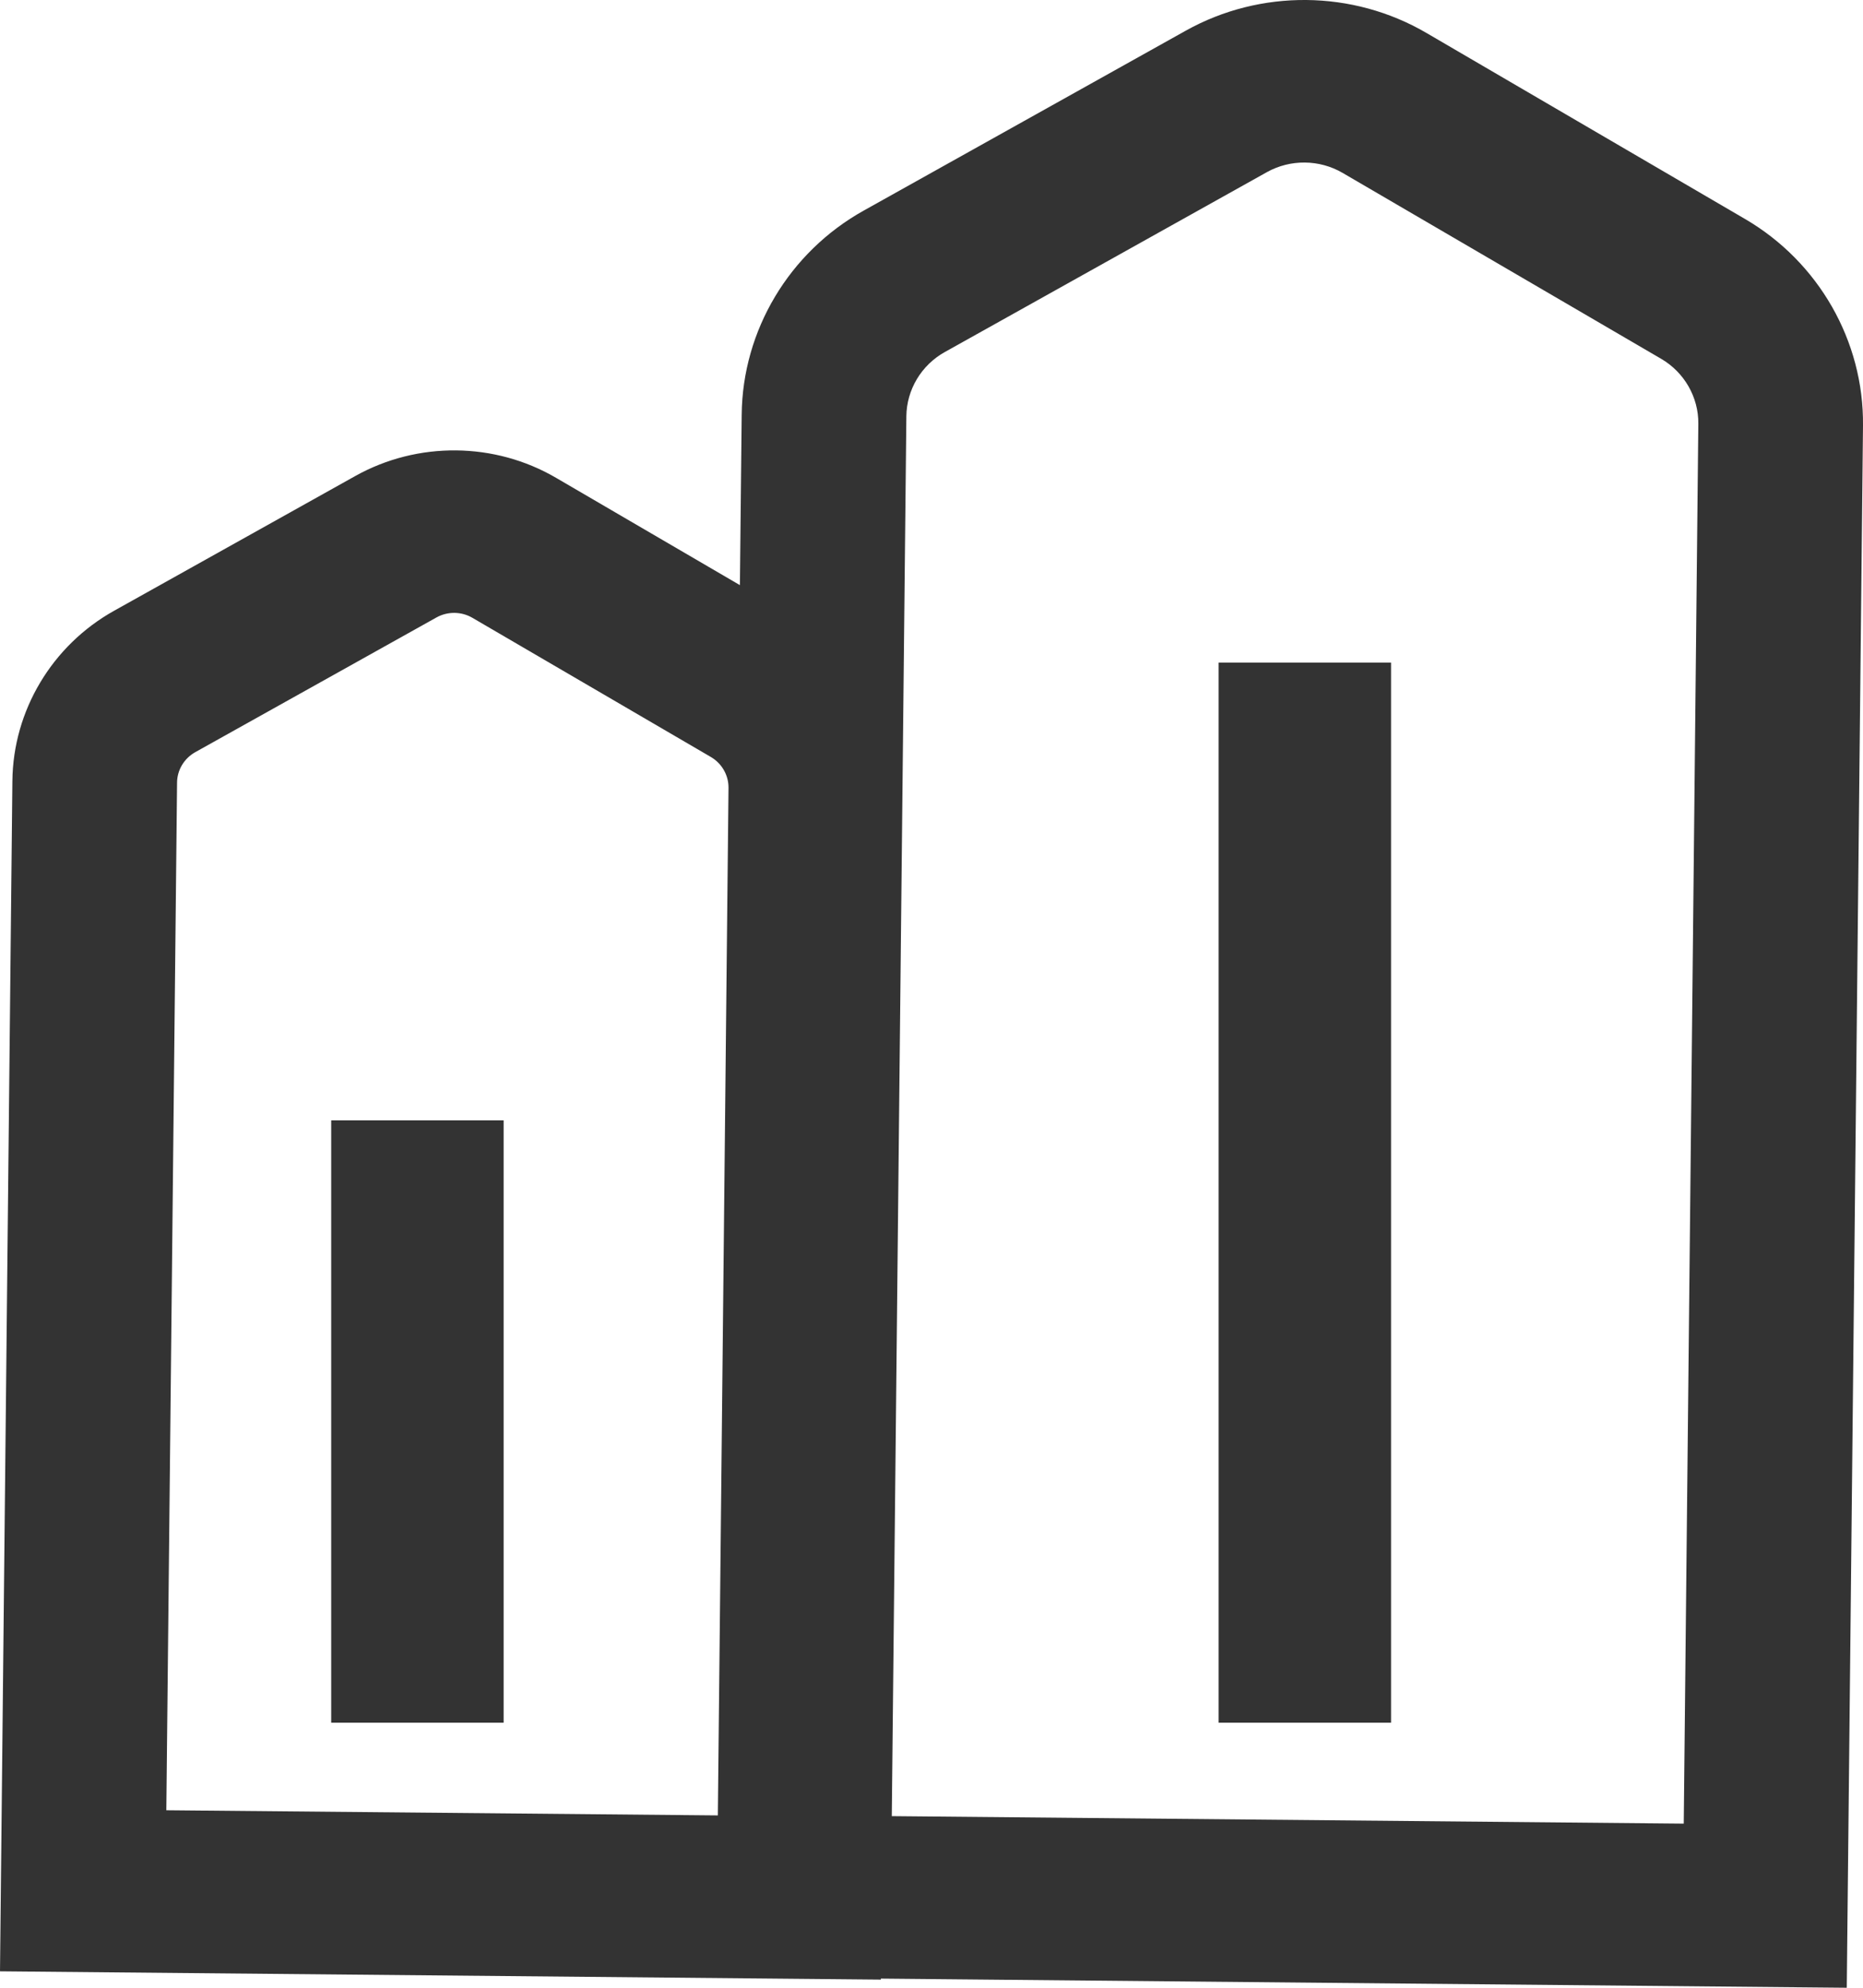
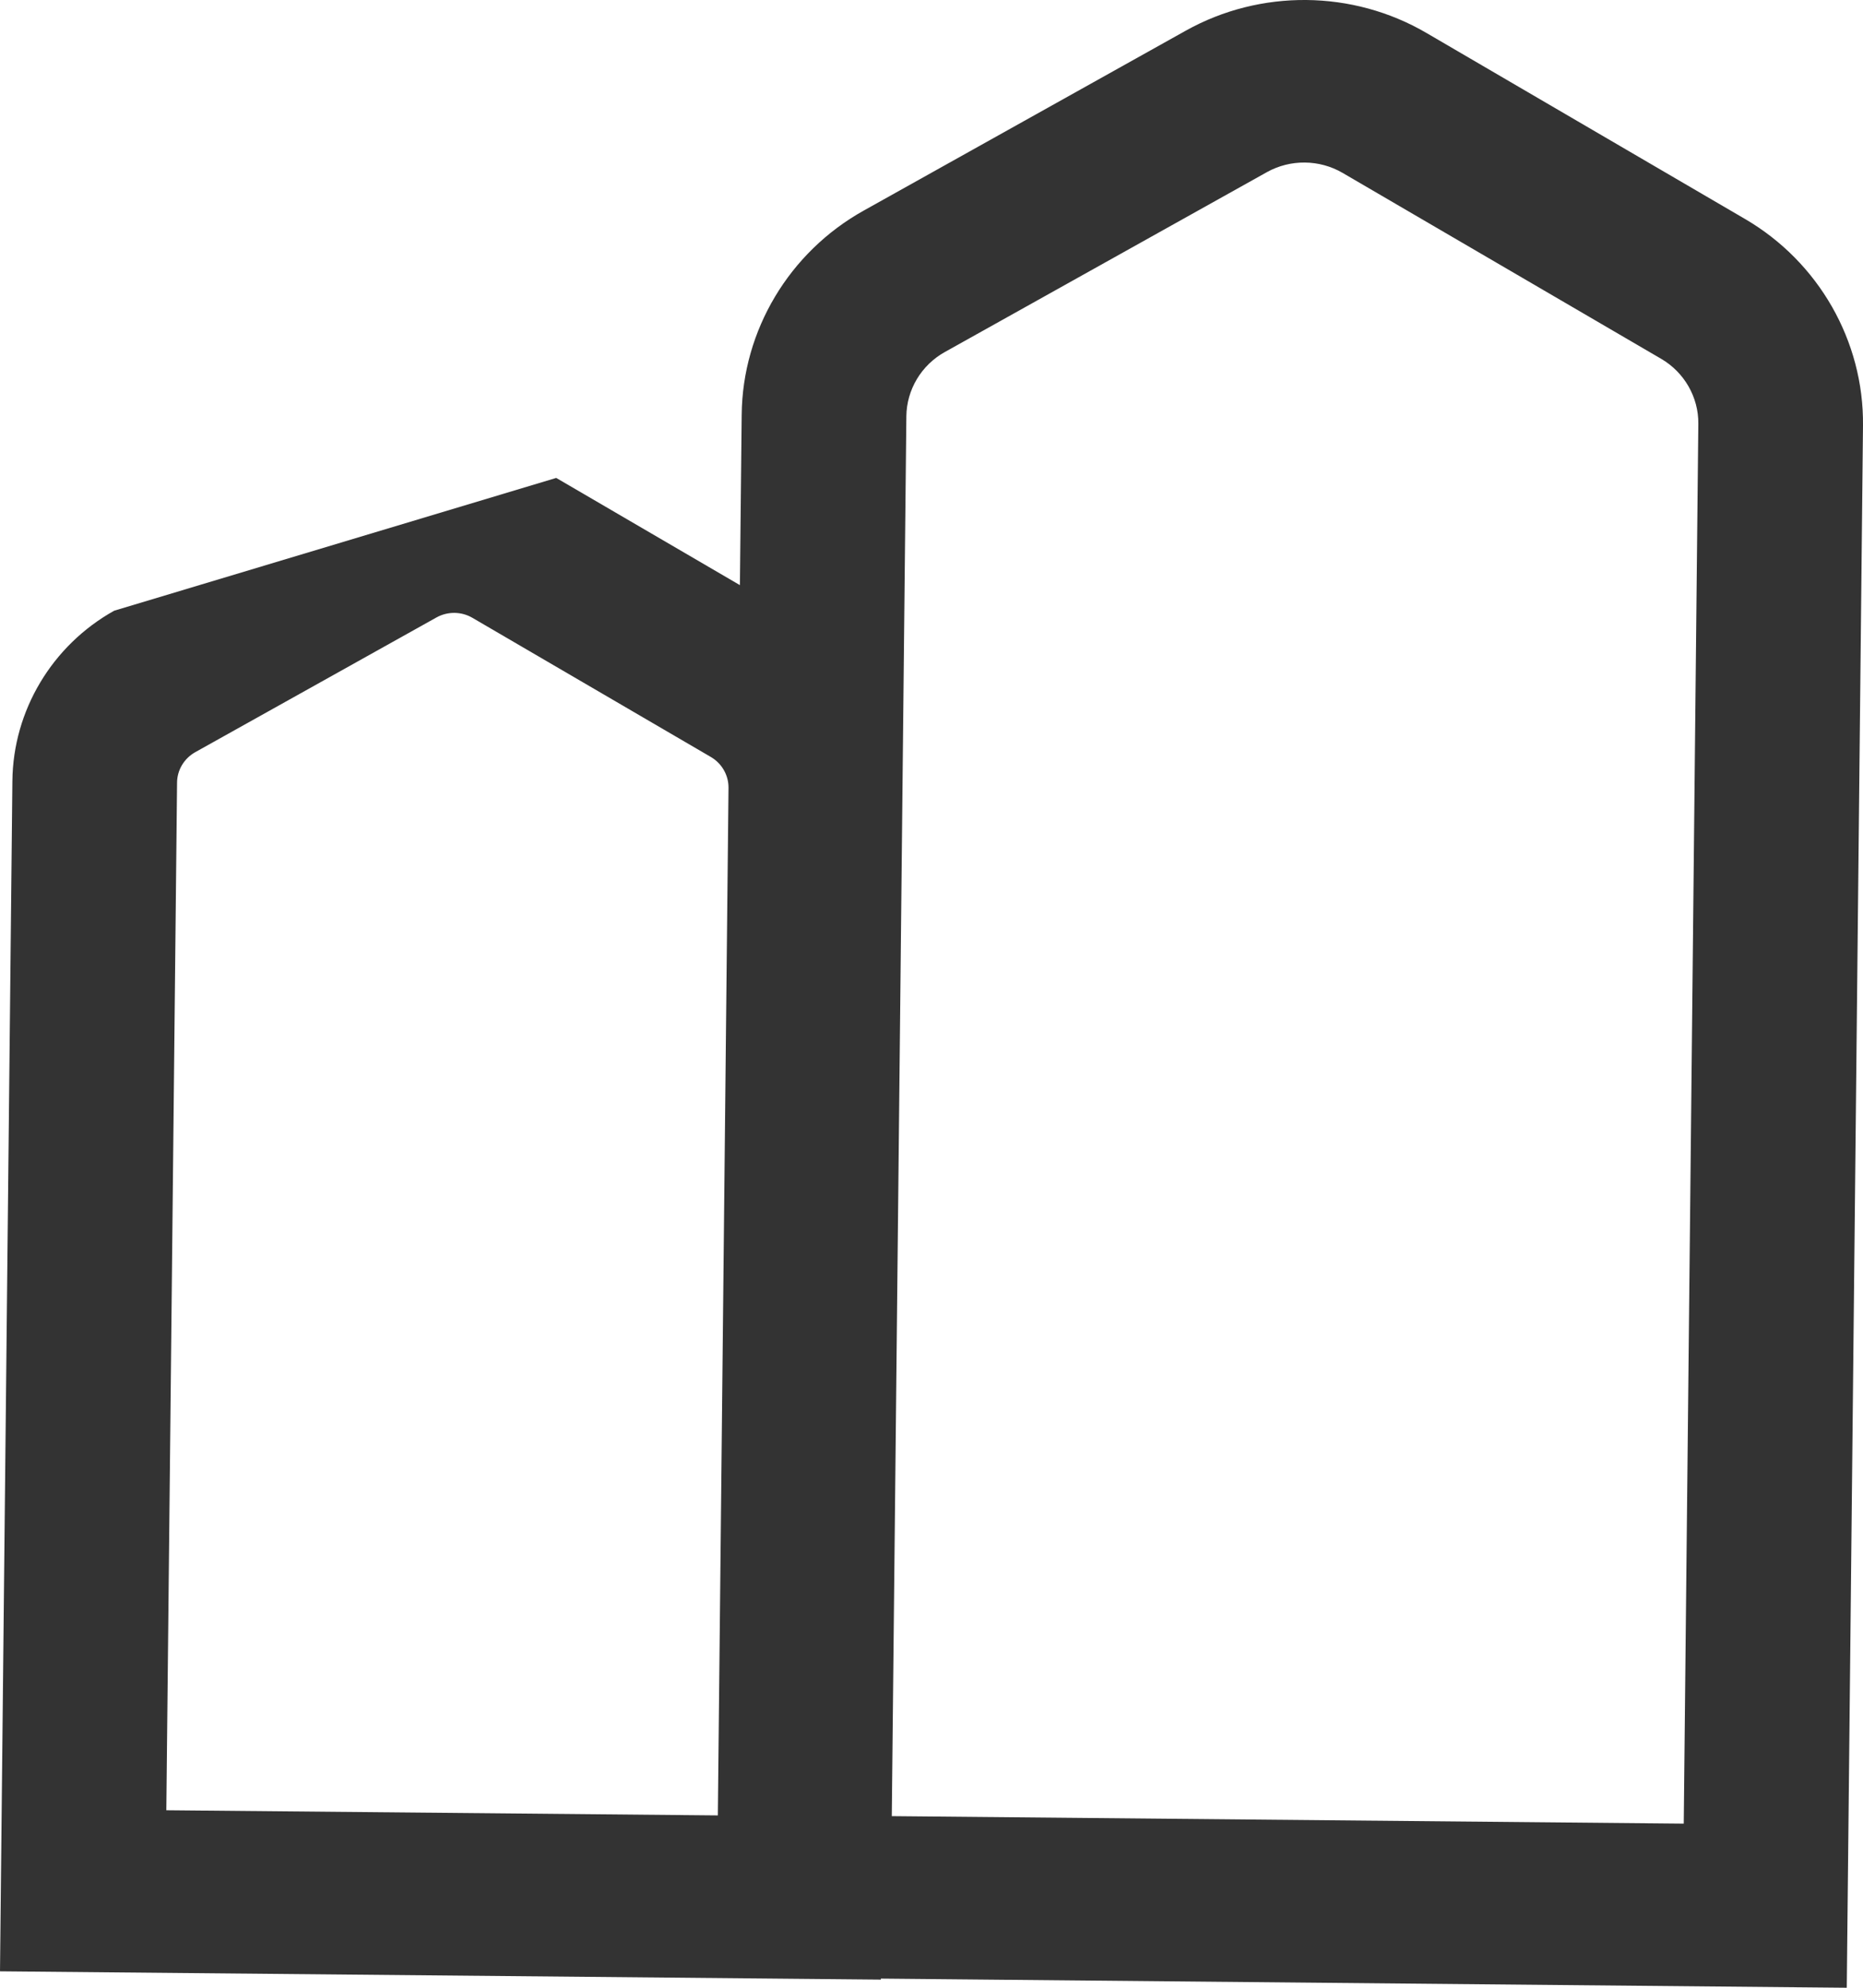
<svg xmlns="http://www.w3.org/2000/svg" width="28.125px" height="30px" viewBox="0 0 28.125 30" version="1.1">
  <title>关于我们</title>
  <g id="页面-1" stroke="none" stroke-width="1" fill="none" fill-rule="evenodd">
    <g id="sk导航" transform="translate(-57, -40)" fill="#333333" fill-rule="nonzero">
      <g id="编组" transform="translate(46, 40)">
        <g id="关于我们" transform="translate(11, 0)">
-           <path d="M28.125,6.421 C28.138,5.147 27.455,3.953 26.344,3.305 L21.534,0.497 C20.419,-0.154 19.027,-0.166 17.901,0.463 L13.038,3.179 C11.914,3.806 11.209,4.986 11.197,6.259 L11.17,8.831 L8.397,7.213 C7.467,6.669 6.304,6.659 5.364,7.184 L1.724,9.217 C0.786,9.74 0.197,10.725 0.187,11.788 L0,29.752 L13.298,29.877 L13.298,29.862 L27.88,30 L28.125,6.421 Z M2.511,27.321 L2.673,11.812 C2.674,11.622 2.78,11.446 2.948,11.352 L6.589,9.319 C6.758,9.225 6.965,9.227 7.131,9.324 L10.732,11.425 C10.898,11.522 11,11.701 10.998,11.89 L10.837,27.399 L2.511,27.321 L2.511,27.321 Z M25.419,27.523 L13.463,27.41 L13.683,6.283 C13.687,5.882 13.909,5.511 14.262,5.314 L19.126,2.598 C19.48,2.401 19.918,2.405 20.268,2.609 L25.079,5.416 C25.428,5.62 25.643,5.995 25.639,6.395 L25.419,27.523 Z" id="形状" />
-           <path d="M18.397,10 L21,10 L21,26 L18.397,26 L18.397,10 Z M5,16.909 L7.603,16.909 L7.603,26 L5,26 L5,16.909 Z" id="形状" />
+           <path d="M28.125,6.421 C28.138,5.147 27.455,3.953 26.344,3.305 L21.534,0.497 C20.419,-0.154 19.027,-0.166 17.901,0.463 L13.038,3.179 C11.914,3.806 11.209,4.986 11.197,6.259 L11.17,8.831 L8.397,7.213 L1.724,9.217 C0.786,9.74 0.197,10.725 0.187,11.788 L0,29.752 L13.298,29.877 L13.298,29.862 L27.88,30 L28.125,6.421 Z M2.511,27.321 L2.673,11.812 C2.674,11.622 2.78,11.446 2.948,11.352 L6.589,9.319 C6.758,9.225 6.965,9.227 7.131,9.324 L10.732,11.425 C10.898,11.522 11,11.701 10.998,11.89 L10.837,27.399 L2.511,27.321 L2.511,27.321 Z M25.419,27.523 L13.463,27.41 L13.683,6.283 C13.687,5.882 13.909,5.511 14.262,5.314 L19.126,2.598 C19.48,2.401 19.918,2.405 20.268,2.609 L25.079,5.416 C25.428,5.62 25.643,5.995 25.639,6.395 L25.419,27.523 Z" id="形状" />
        </g>
      </g>
    </g>
  </g>
</svg>